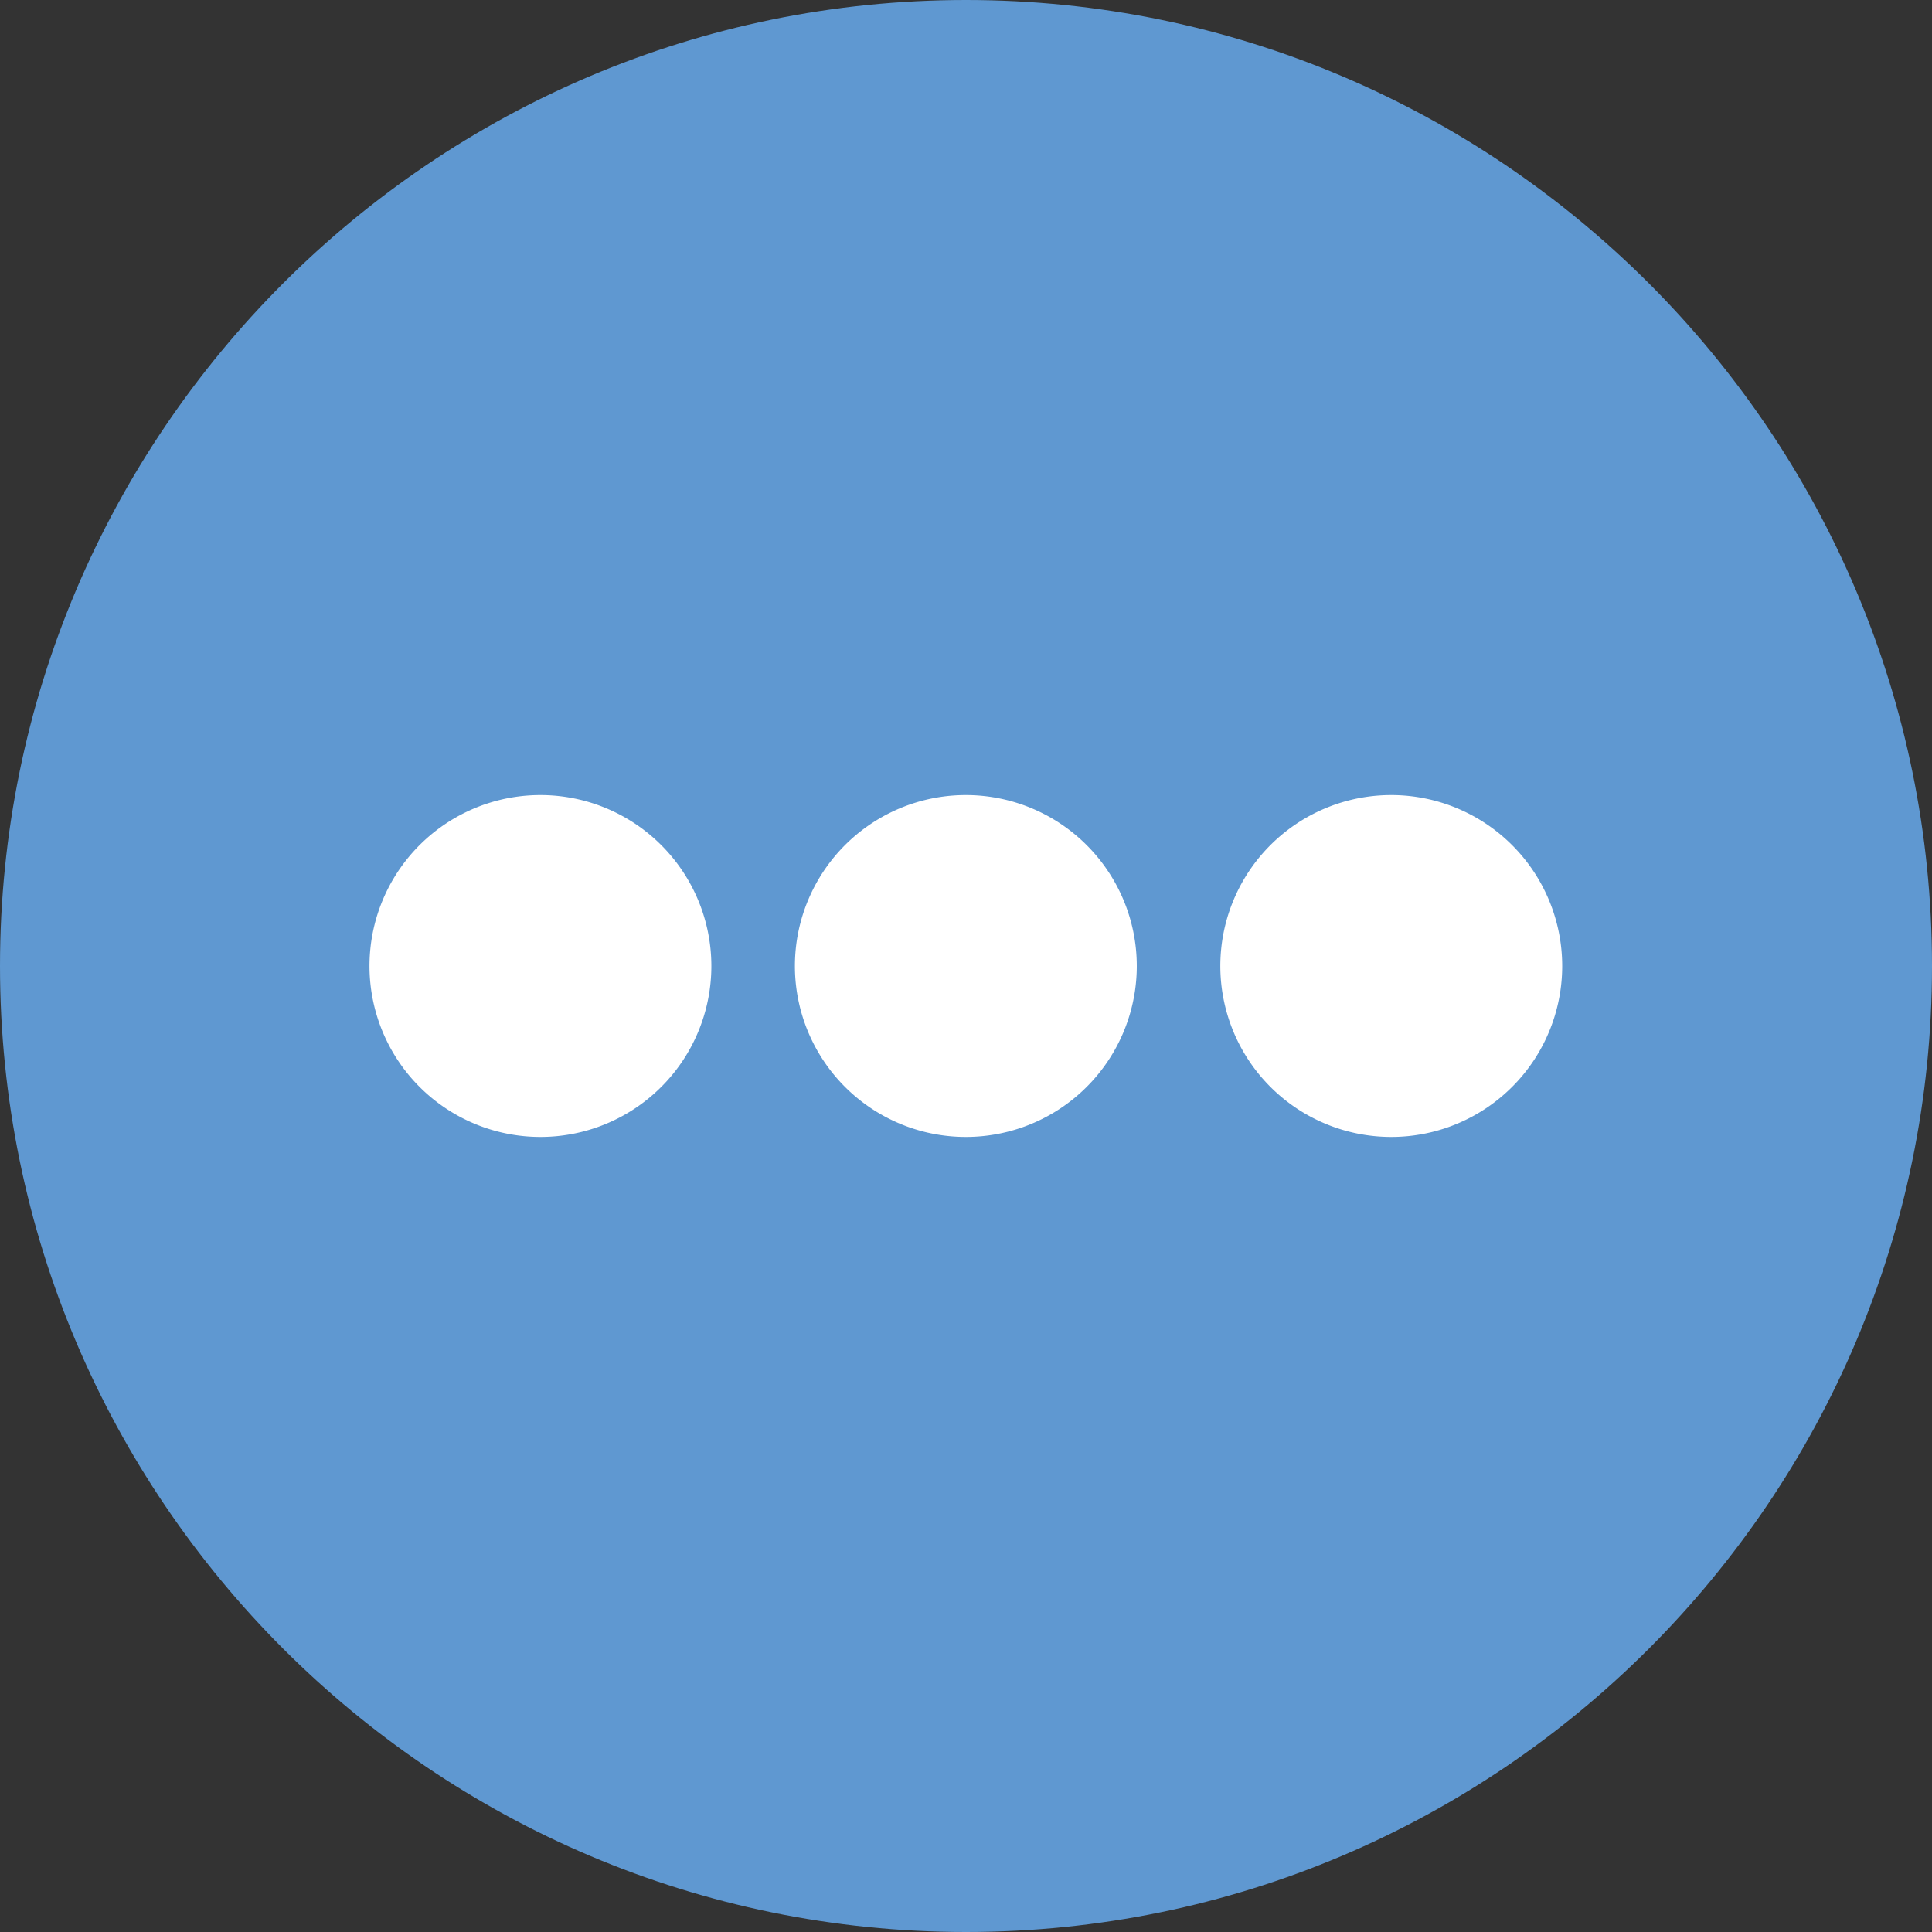
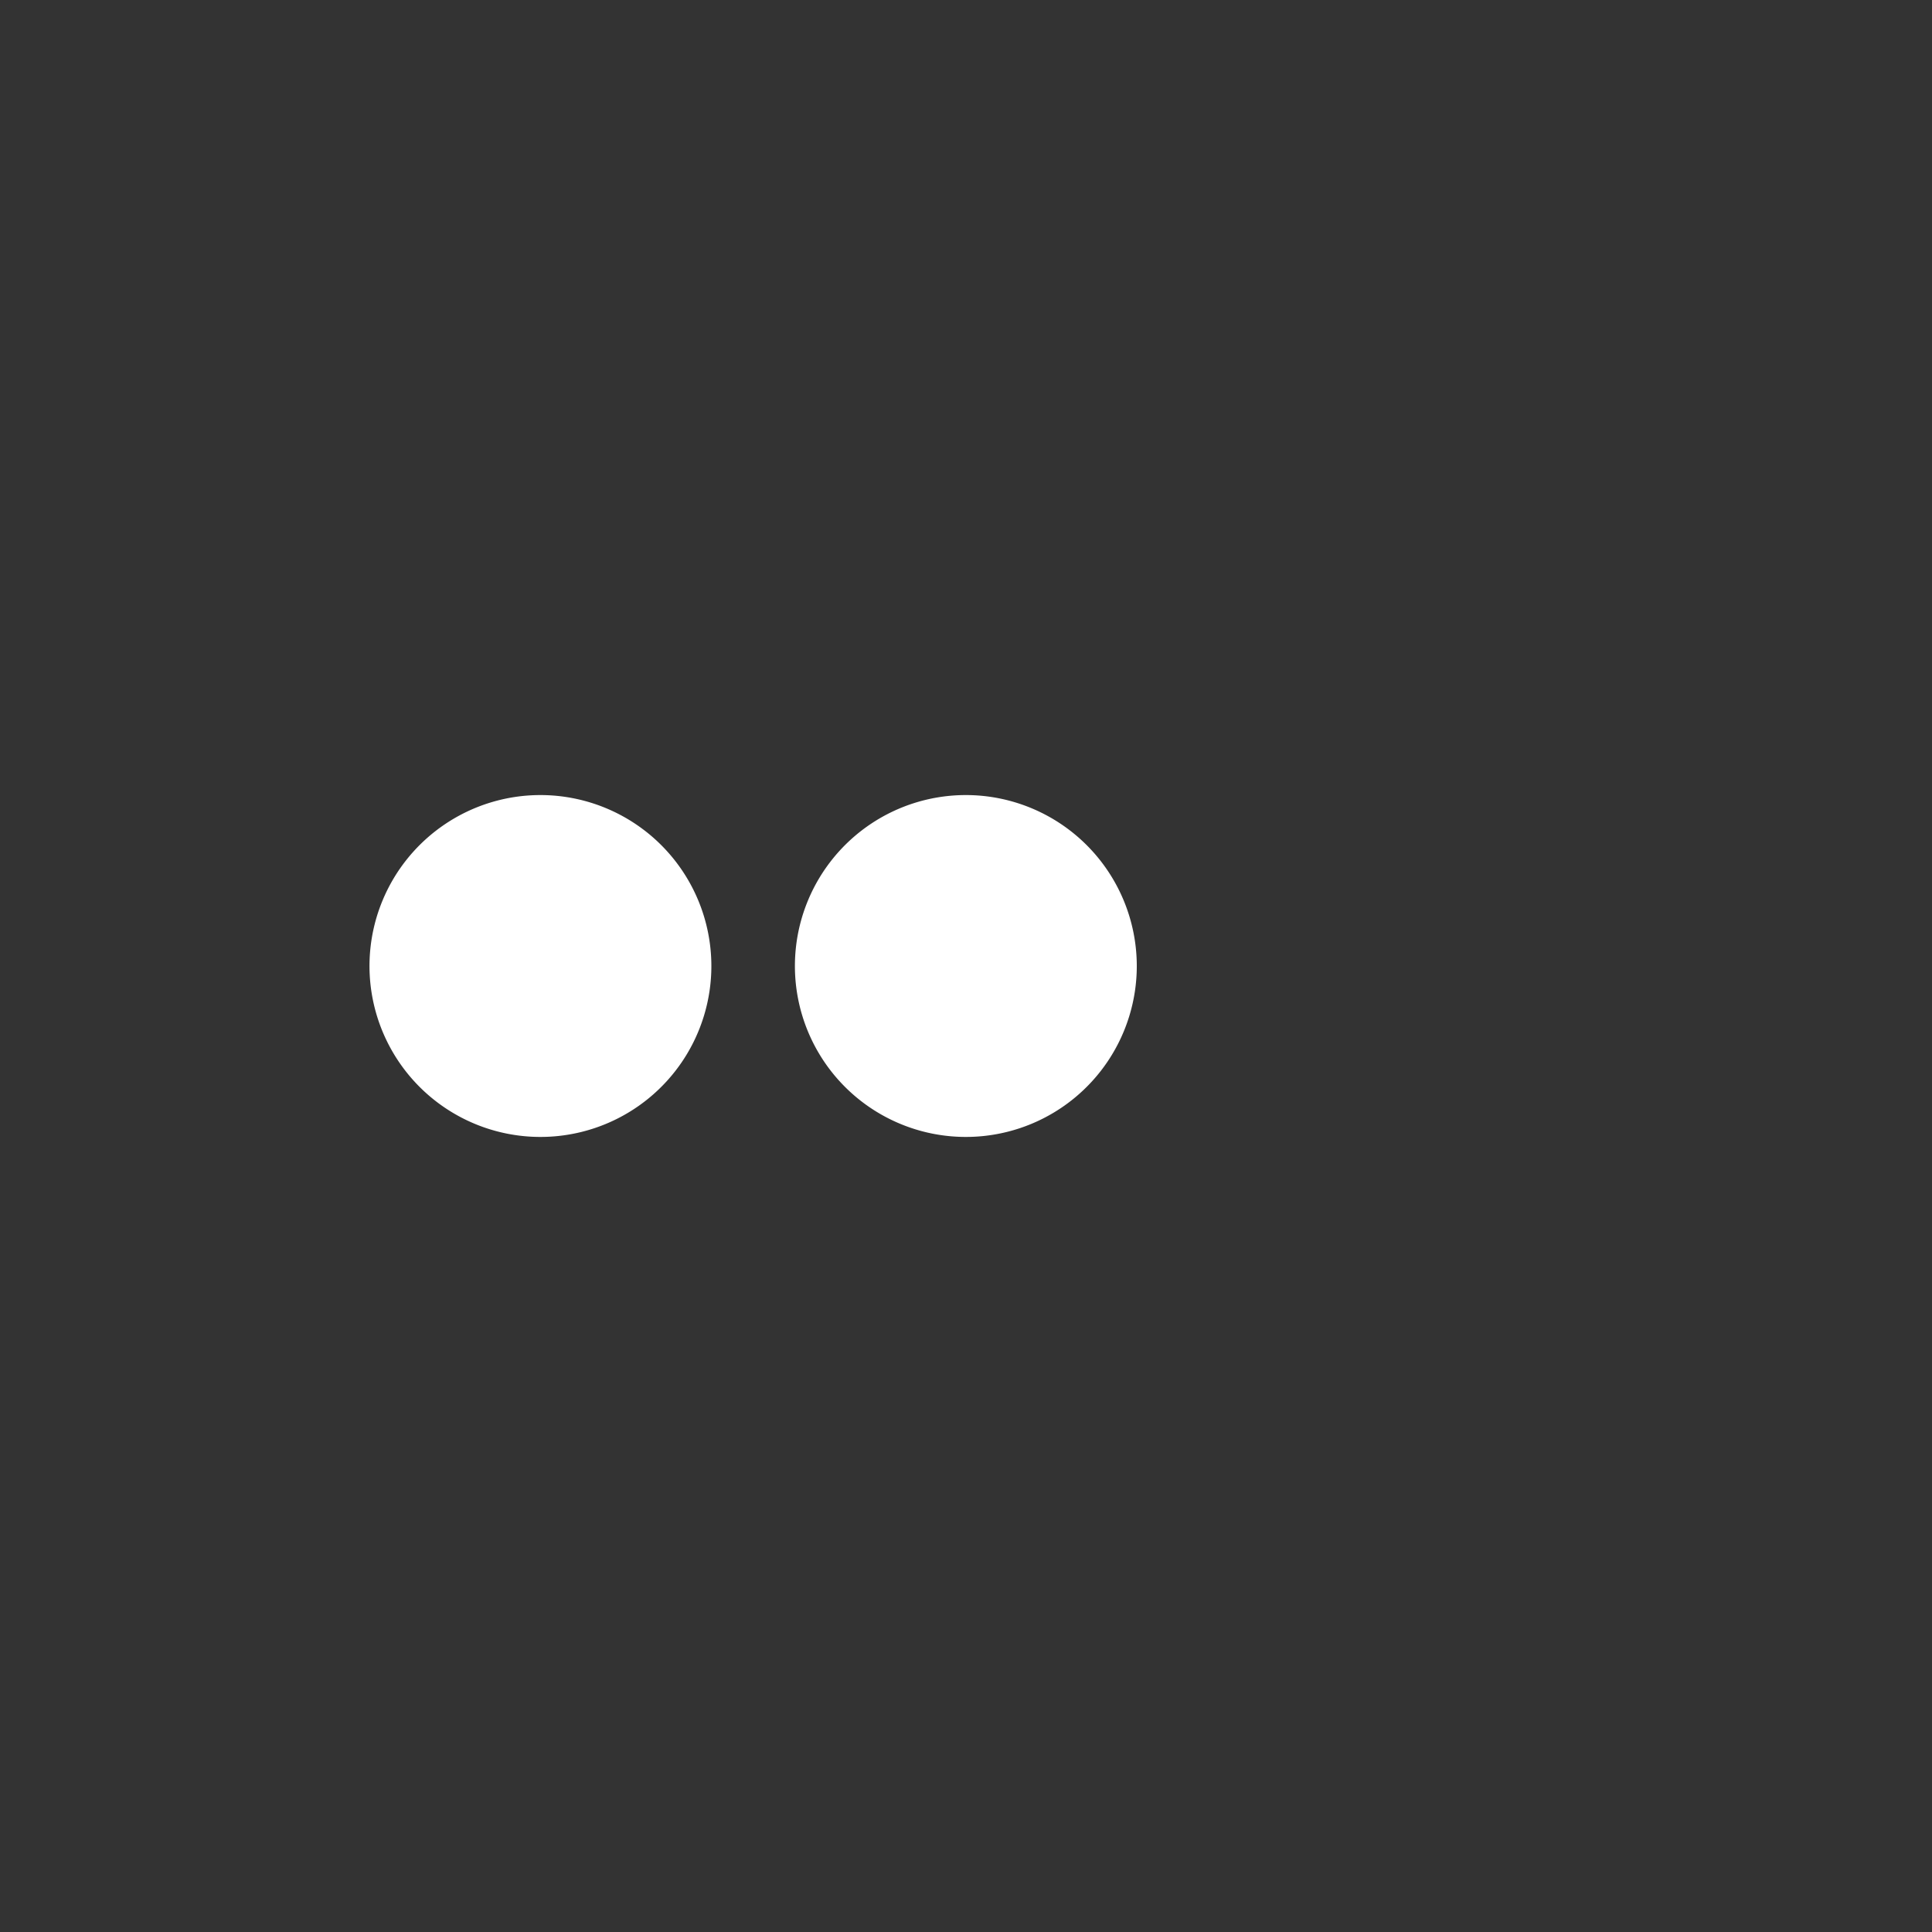
<svg xmlns="http://www.w3.org/2000/svg" data-name="Layer 1" width="512" viewBox="0 0 512 512" height="512" id="Layer_1">
  <rect x="0" y="0" width="512" height="512" fill="#333333" stroke="none" />
  <g fill-rule="evenodd">
-     <path fill="#5f98d1" d="m256 0c-141.16 0-256 114.8-256 256s114.84 256 256 256 256-114.8 256-256-114.84-256-256-256z" />
-     <path fill="#fff" d="m368.742 210.7a45.3 45.3 0 1 0 45.258 45.3 45.316 45.316 0 0 0 -45.258-45.3zm-112.742 0a45.3 45.3 0 1 0 45.26 45.3 45.318 45.318 0 0 0 -45.26-45.3zm-112.741 0a45.3 45.3 0 1 0 45.261 45.3 45.317 45.317 0 0 0 -45.26-45.3z" />
+     <path fill="#fff" d="m368.742 210.7zm-112.742 0a45.3 45.3 0 1 0 45.26 45.3 45.318 45.318 0 0 0 -45.26-45.3zm-112.741 0a45.3 45.3 0 1 0 45.261 45.3 45.317 45.317 0 0 0 -45.26-45.3z" />
  </g>
</svg>